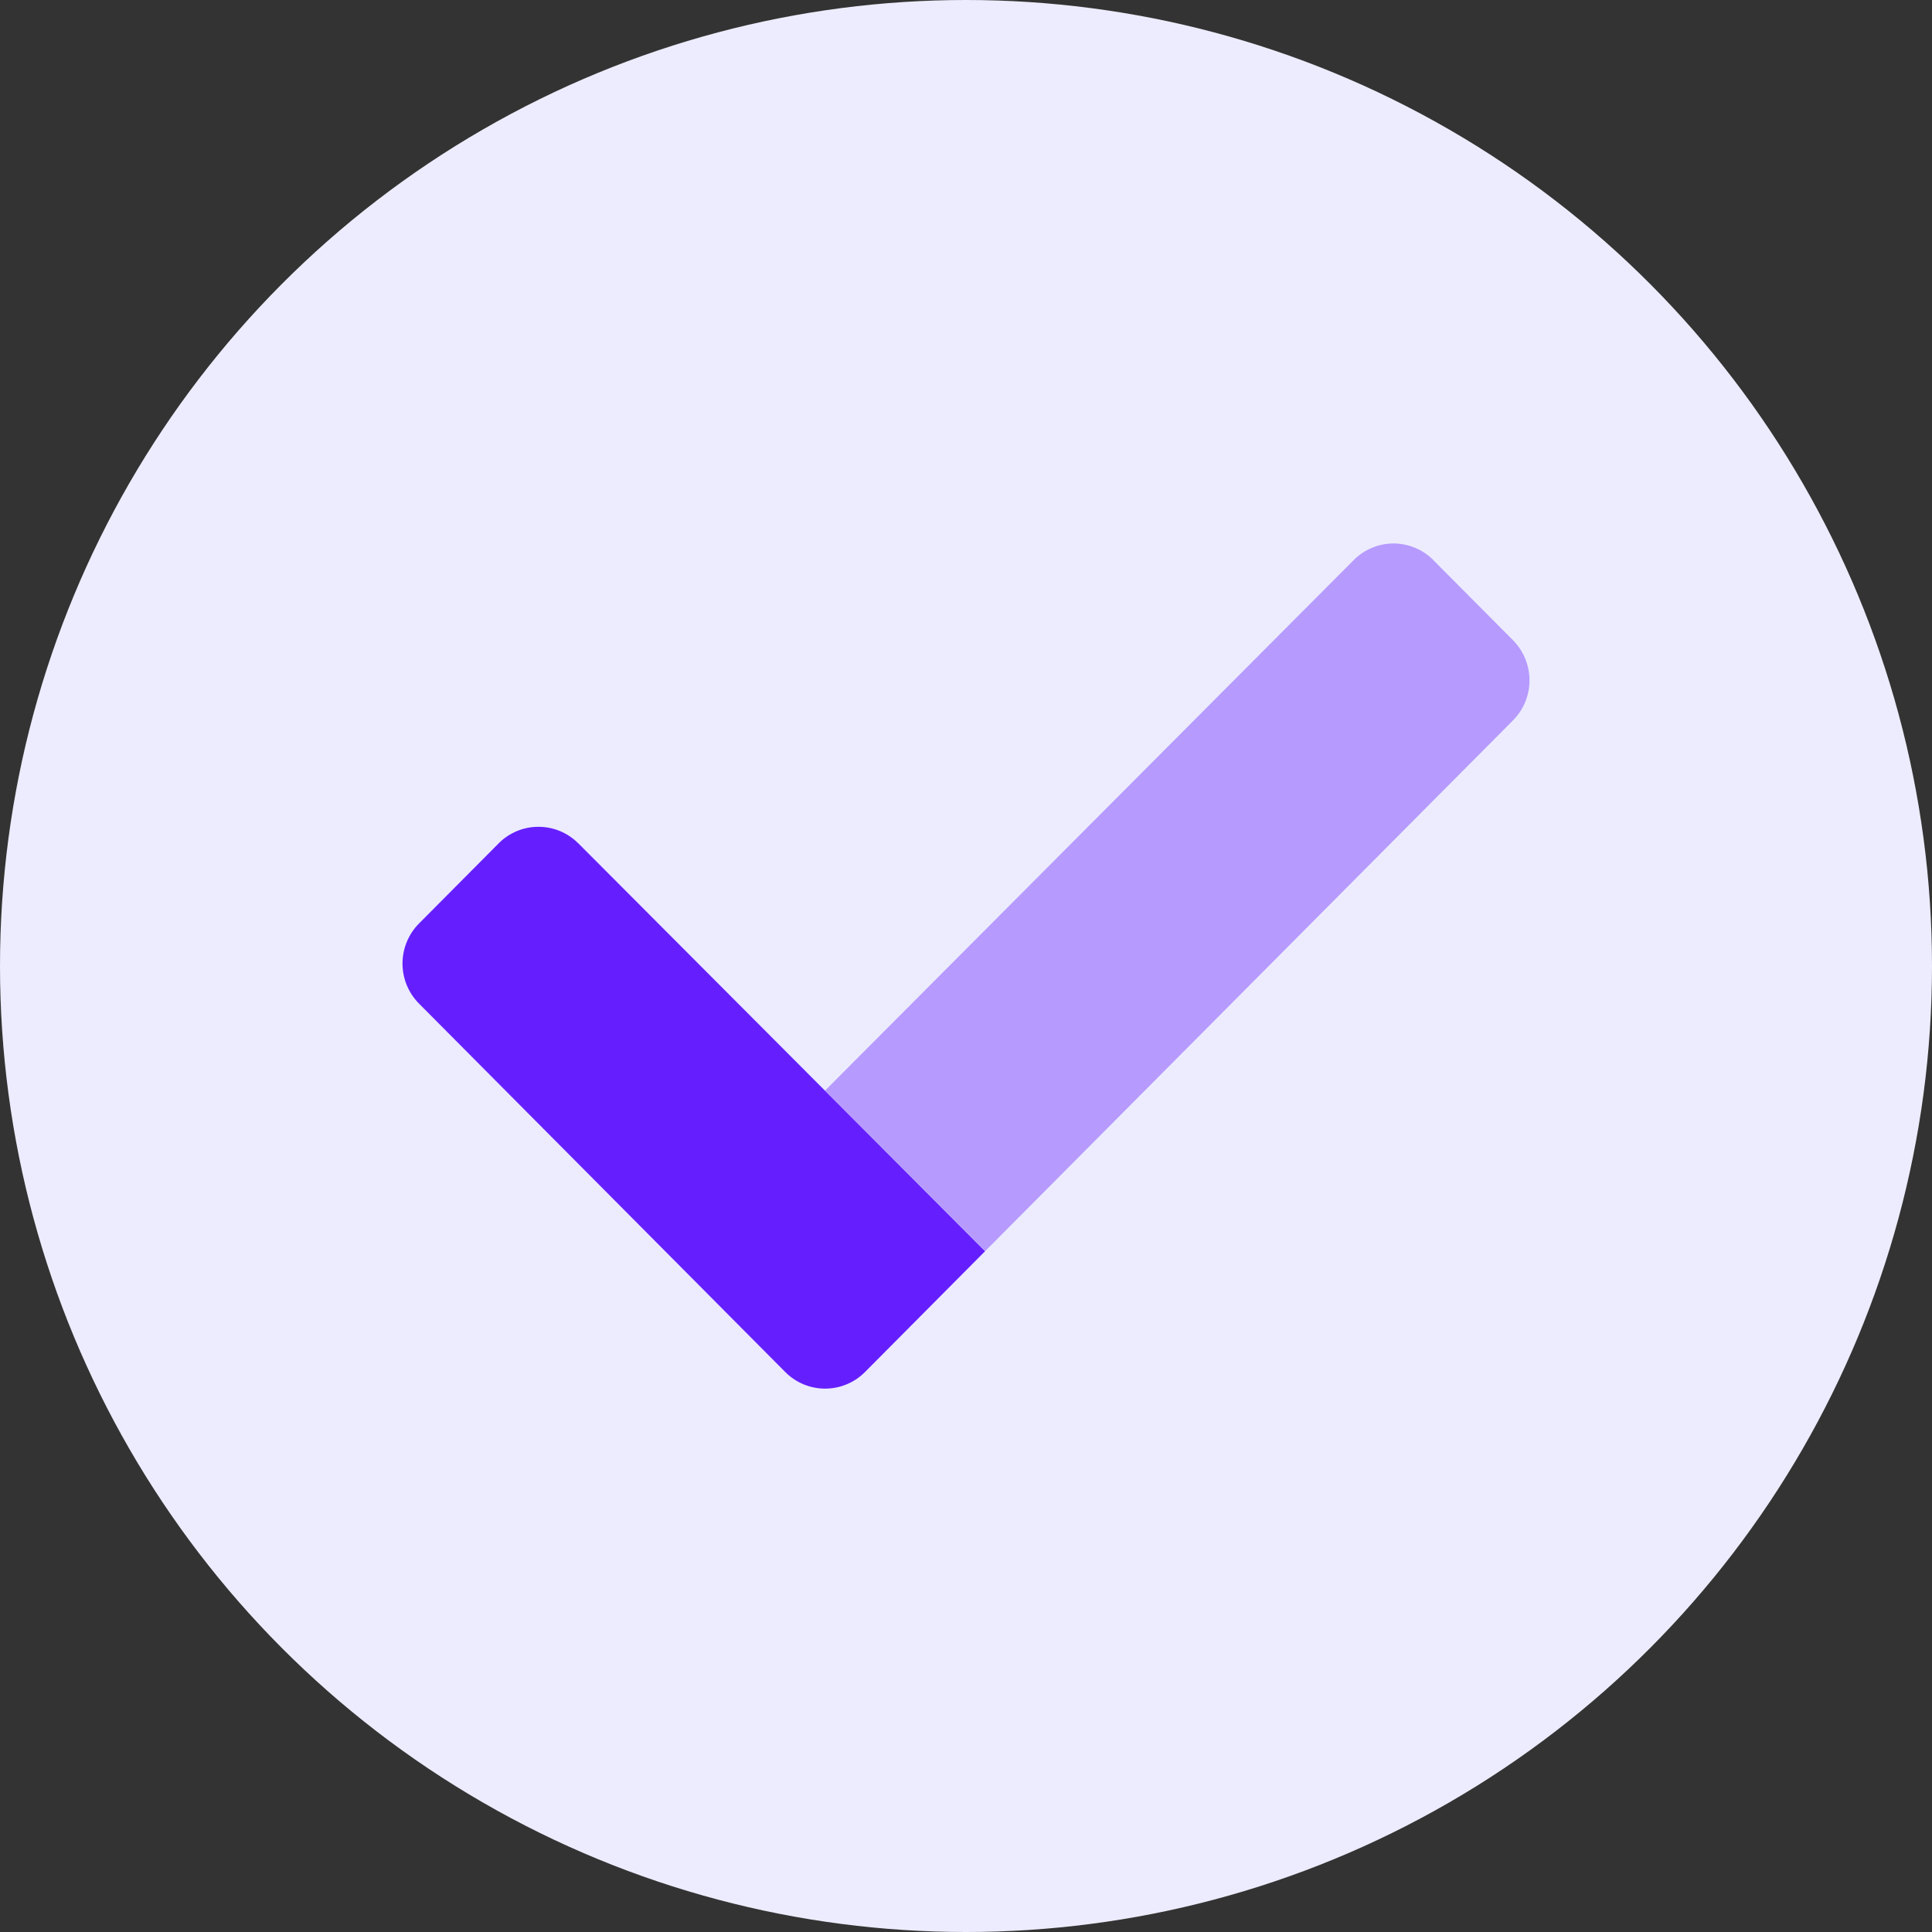
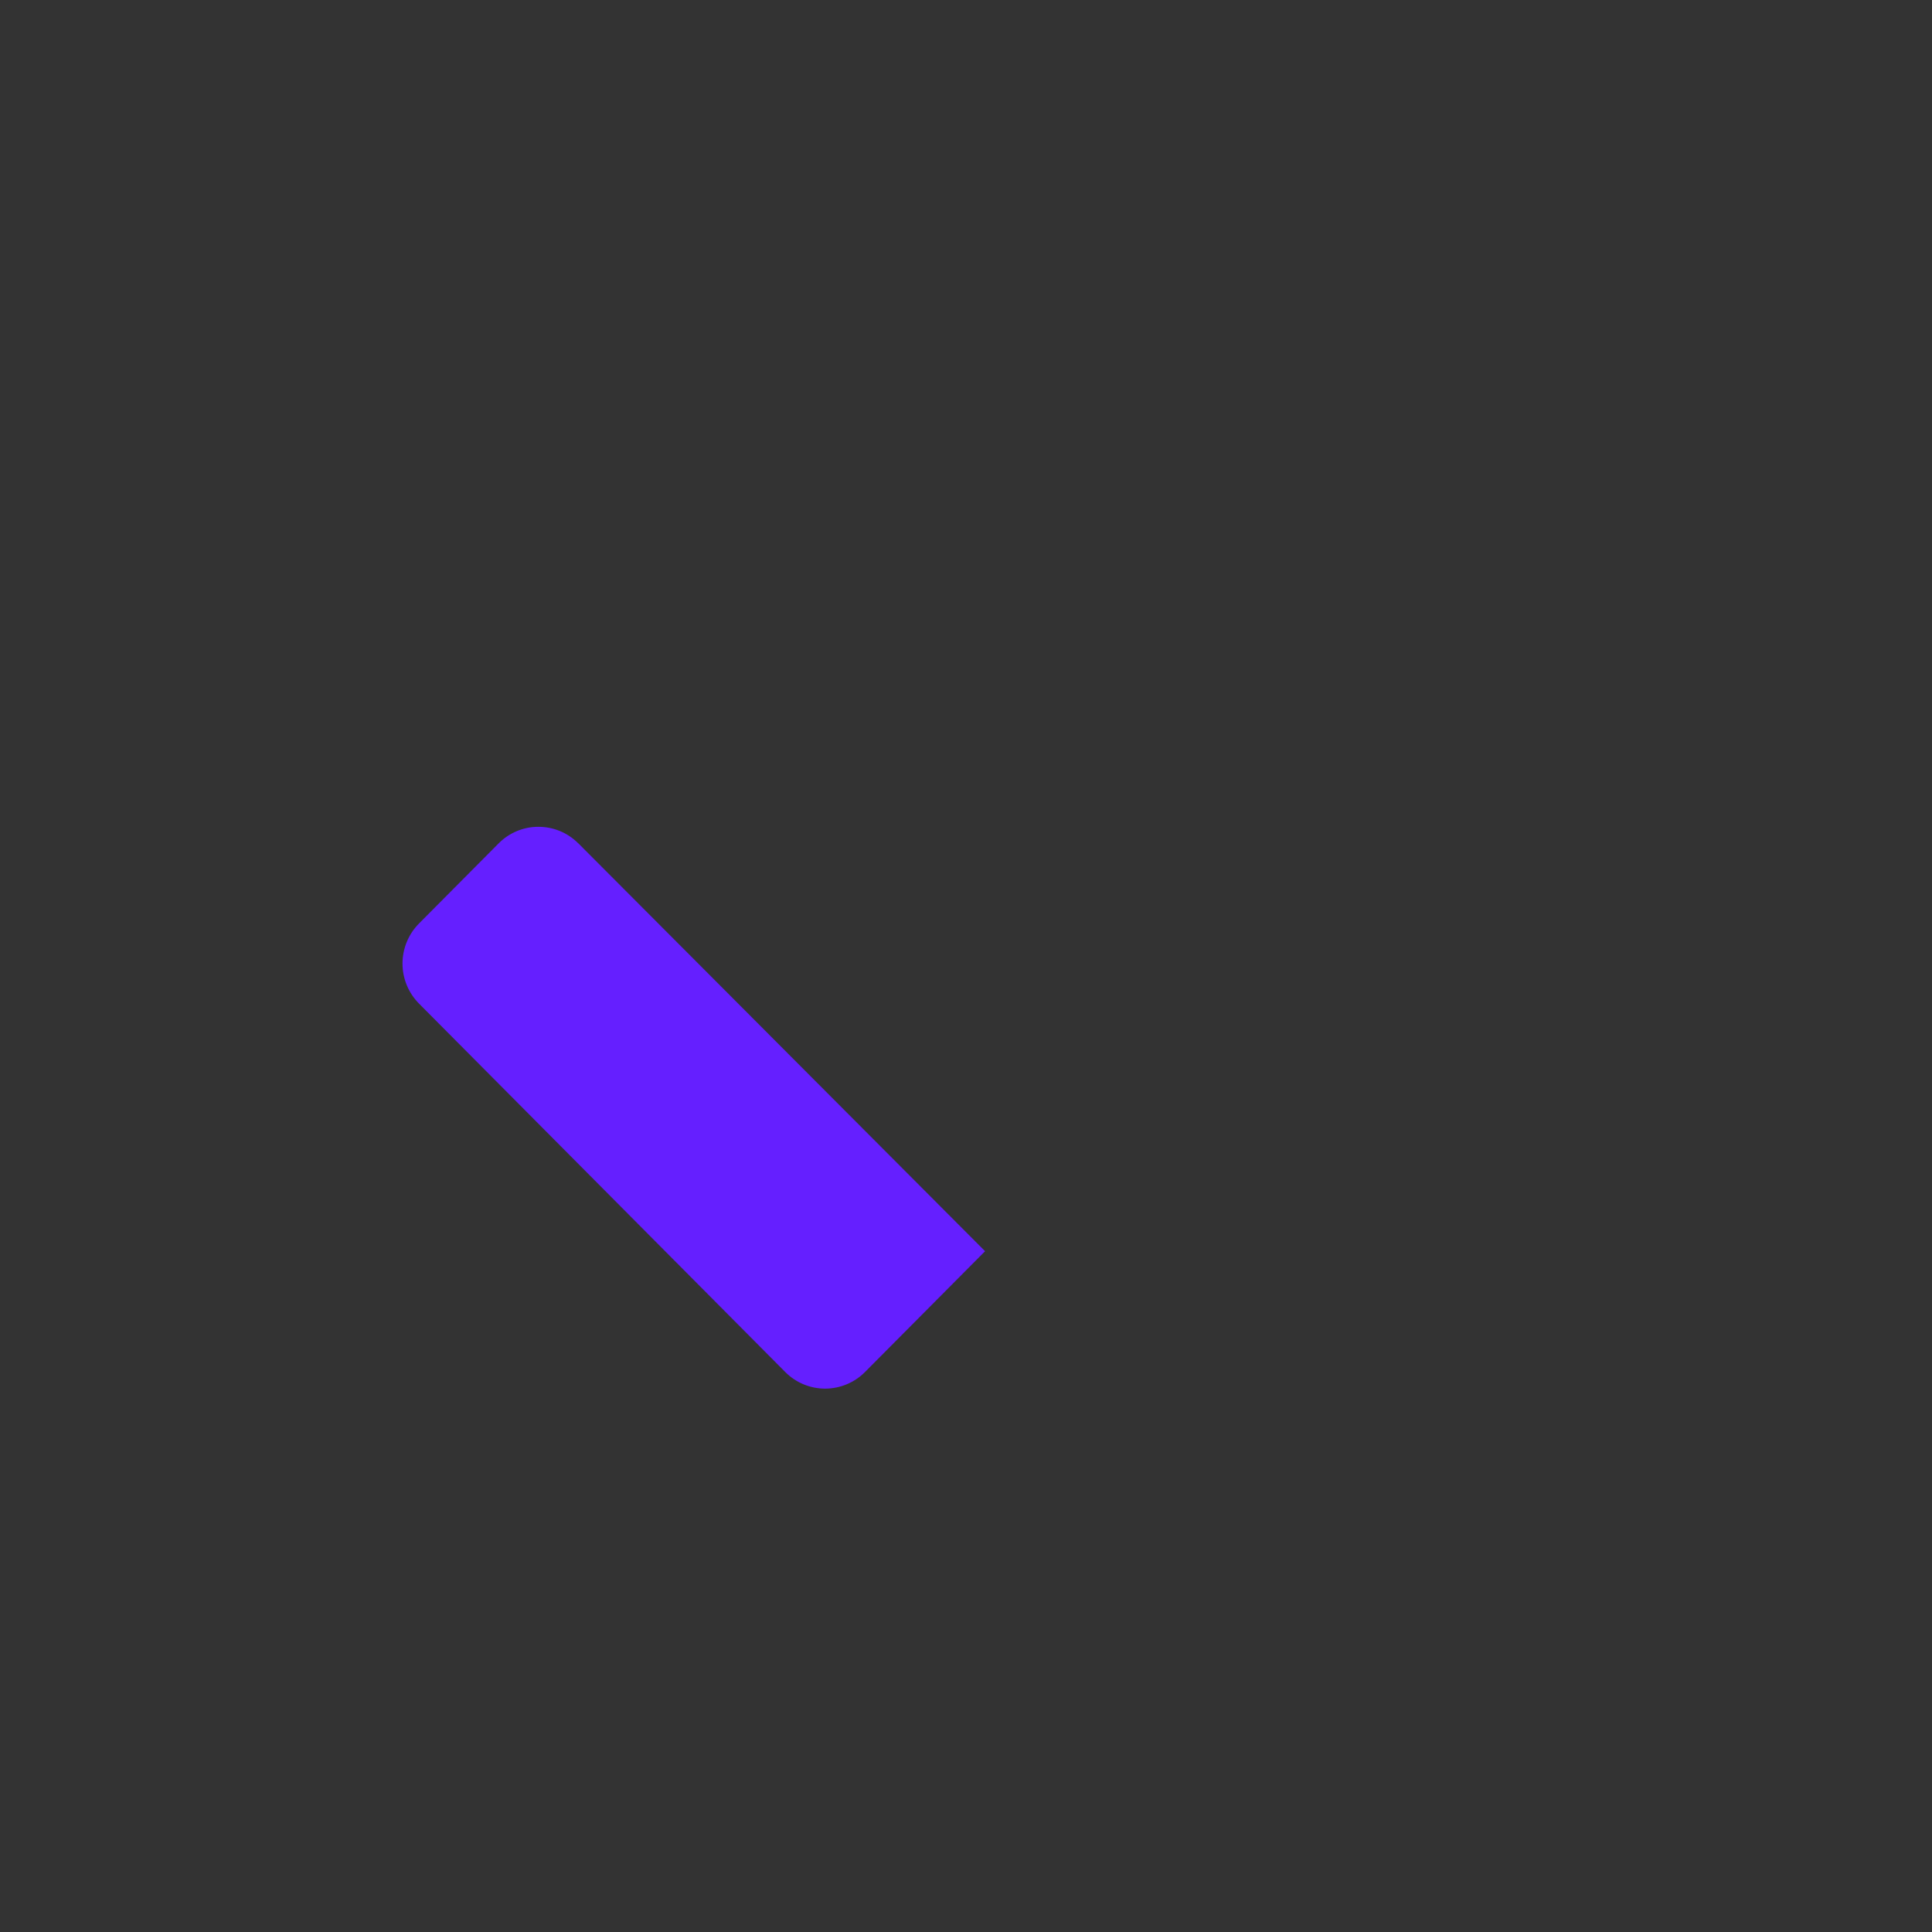
<svg xmlns="http://www.w3.org/2000/svg" width="24" height="24" viewBox="0 0 24 24" fill="none">
  <rect x="0" y="0" width="24" height="24" fill="#333333" stroke="none" />
-   <circle cx="12" cy="12" r="12" fill="#ECECFE" />
-   <path opacity="0.4" d="M18.795 8.949L12.239 15.541L10.25 13.547L16.816 6.958C16.88 6.893 16.957 6.841 17.041 6.806C17.126 6.77 17.216 6.752 17.308 6.751C17.399 6.751 17.49 6.769 17.575 6.804C17.66 6.838 17.736 6.889 17.802 6.954L17.805 6.958L18.795 7.953C18.926 8.086 19 8.265 19 8.451C19 8.638 18.926 8.817 18.795 8.949Z" fill="#651FFF" />
  <path d="M12.237 15.543L10.745 17.044C10.615 17.175 10.438 17.249 10.253 17.25C10.068 17.251 9.89 17.178 9.759 17.048L9.755 17.044L5.205 12.467C5.074 12.335 5 12.156 5 11.97C5 11.783 5.074 11.604 5.205 11.472L6.195 10.476C6.325 10.345 6.502 10.271 6.686 10.271C6.871 10.27 7.048 10.342 7.179 10.472L7.184 10.476L12.237 15.543Z" fill="#651FFF" />
</svg>